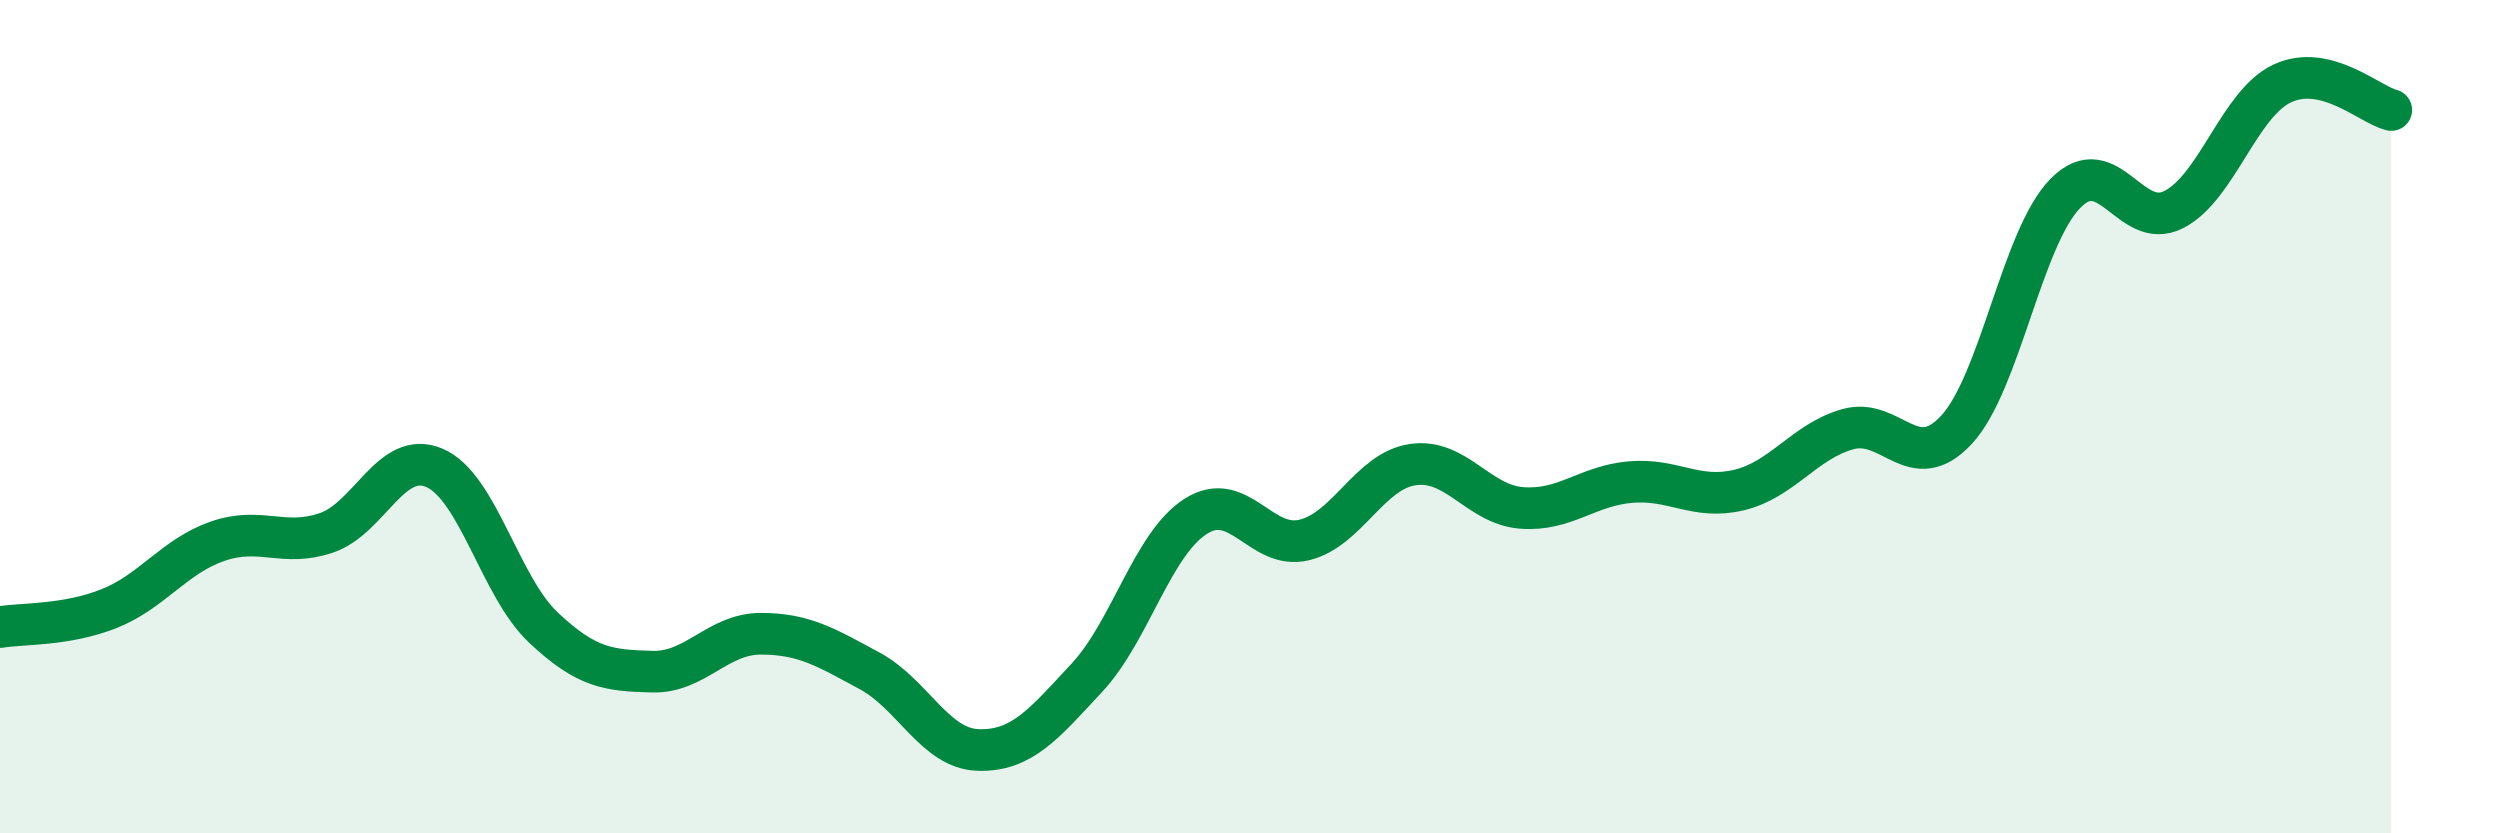
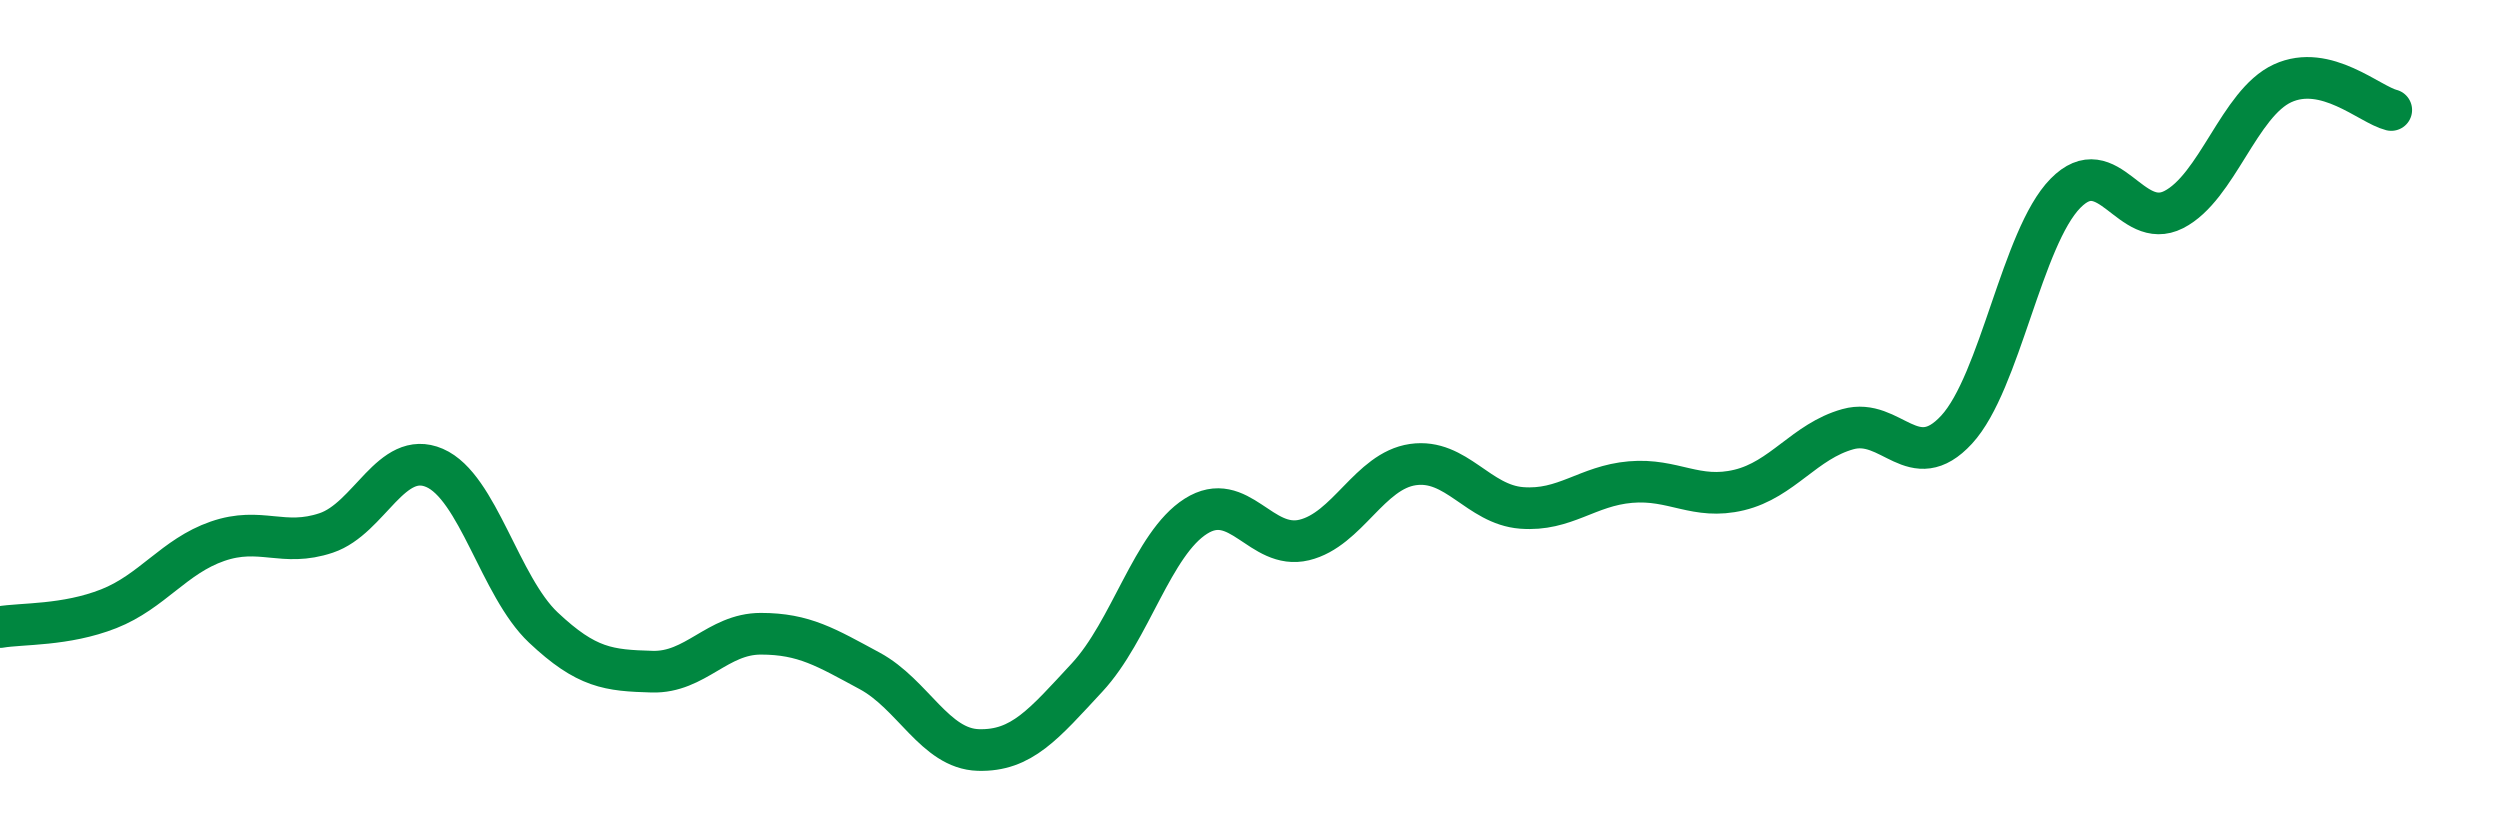
<svg xmlns="http://www.w3.org/2000/svg" width="60" height="20" viewBox="0 0 60 20">
-   <path d="M 0,15.05 C 0.52,14.96 1.57,15.02 2.61,14.61 C 3.65,14.2 4.18,13.35 5.22,12.99 C 6.26,12.63 6.79,13.14 7.83,12.79 C 8.87,12.44 9.39,10.78 10.43,11.23 C 11.47,11.68 12,14.08 13.04,15.06 C 14.08,16.04 14.61,16.09 15.65,16.12 C 16.69,16.15 17.22,15.21 18.26,15.21 C 19.3,15.21 19.83,15.54 20.87,16.1 C 21.91,16.66 22.44,17.97 23.48,18 C 24.52,18.03 25.05,17.38 26.09,16.26 C 27.13,15.14 27.66,13.05 28.7,12.39 C 29.74,11.73 30.26,13.21 31.3,12.96 C 32.34,12.71 32.87,11.3 33.91,11.15 C 34.95,11 35.48,12.11 36.52,12.19 C 37.56,12.27 38.09,11.66 39.13,11.57 C 40.17,11.48 40.7,12.01 41.74,11.76 C 42.78,11.51 43.31,10.59 44.35,10.3 C 45.39,10.01 45.92,11.44 46.96,10.31 C 48,9.18 48.53,5.7 49.57,4.64 C 50.61,3.58 51.13,5.56 52.17,5.03 C 53.21,4.5 53.74,2.48 54.78,2 C 55.82,1.52 56.87,2.51 57.39,2.64L57.39 20L0 20Z" fill="#008740" opacity="0.1" stroke-linecap="round" stroke-linejoin="round" />
  <path d="M 0,15.05 C 0.52,14.96 1.57,15.02 2.61,14.61 C 3.65,14.2 4.18,13.35 5.22,12.99 C 6.26,12.63 6.79,13.14 7.83,12.79 C 8.87,12.44 9.39,10.78 10.43,11.23 C 11.47,11.68 12,14.08 13.04,15.06 C 14.08,16.04 14.61,16.09 15.65,16.12 C 16.69,16.15 17.22,15.21 18.26,15.21 C 19.3,15.21 19.83,15.54 20.87,16.1 C 21.91,16.66 22.44,17.97 23.48,18 C 24.52,18.03 25.05,17.38 26.09,16.26 C 27.13,15.14 27.66,13.05 28.7,12.39 C 29.74,11.73 30.26,13.21 31.3,12.96 C 32.34,12.71 32.87,11.3 33.91,11.15 C 34.95,11 35.48,12.11 36.52,12.19 C 37.56,12.27 38.09,11.66 39.13,11.57 C 40.17,11.48 40.7,12.01 41.74,11.76 C 42.78,11.51 43.31,10.59 44.35,10.3 C 45.39,10.01 45.92,11.44 46.96,10.31 C 48,9.18 48.53,5.7 49.57,4.64 C 50.61,3.58 51.13,5.56 52.17,5.03 C 53.21,4.5 53.74,2.48 54.78,2 C 55.82,1.52 56.87,2.51 57.39,2.64" stroke="#008740" stroke-width="1" fill="none" stroke-linecap="round" stroke-linejoin="round" />
</svg>